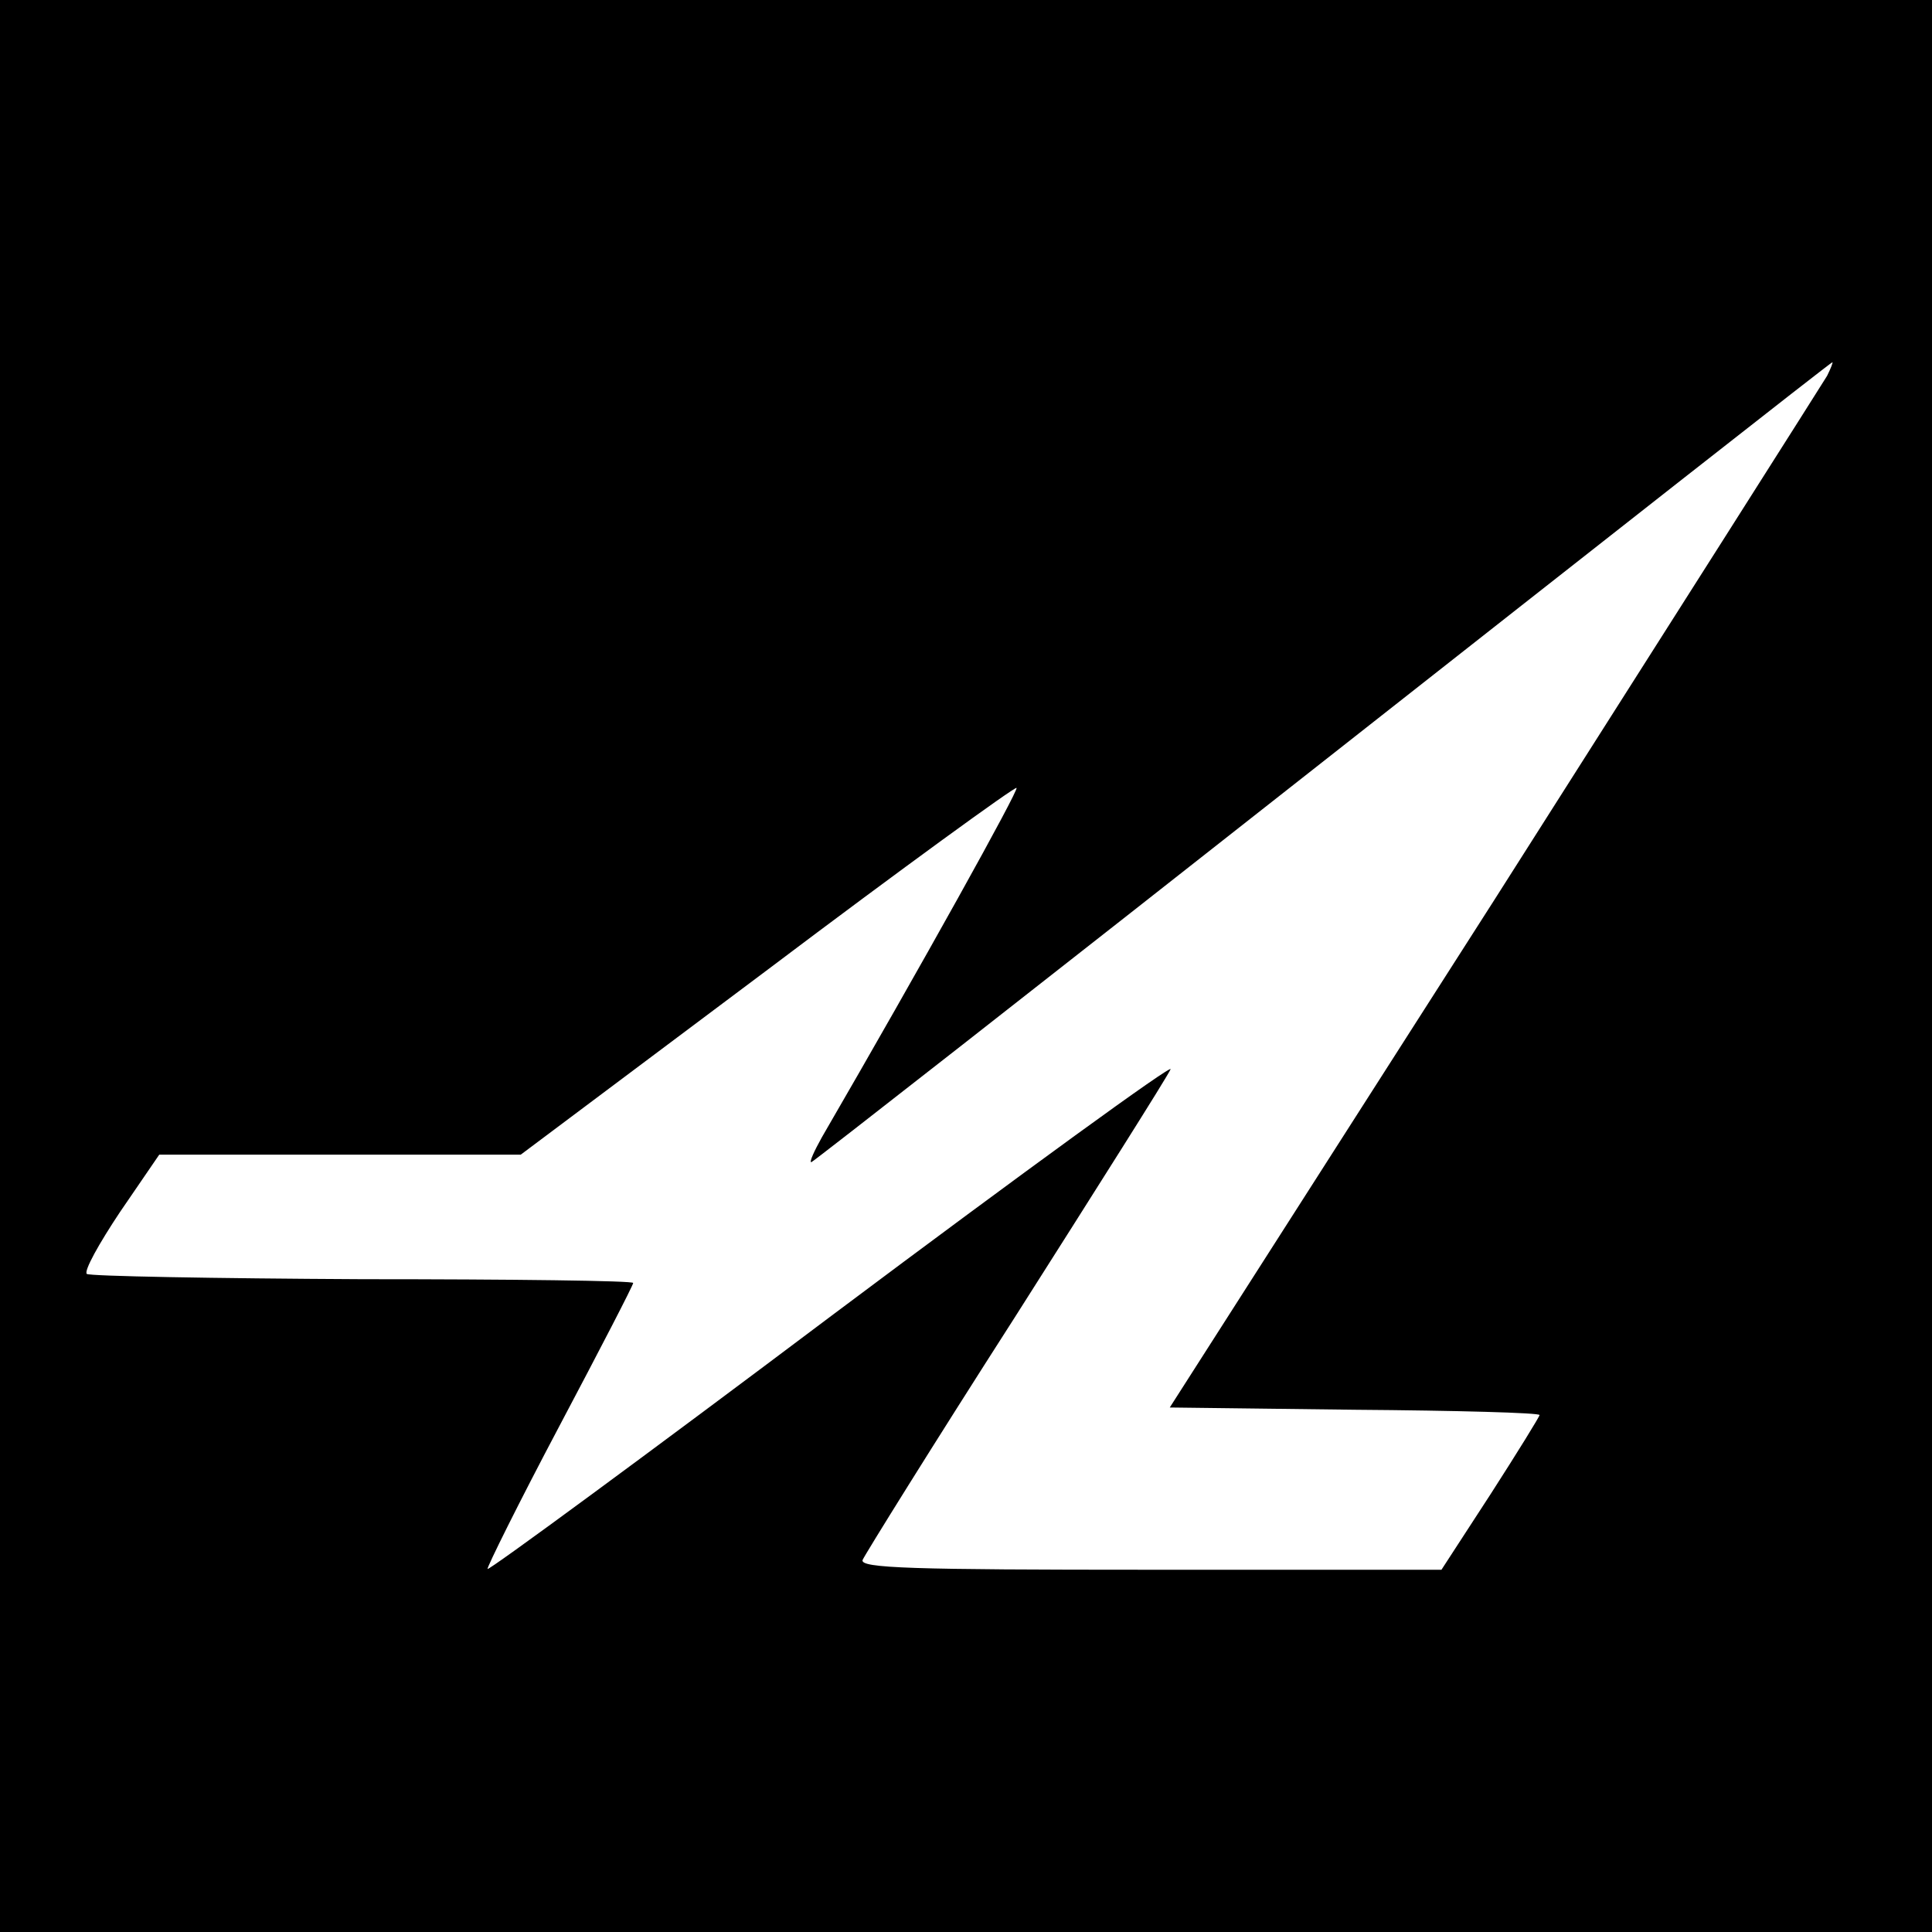
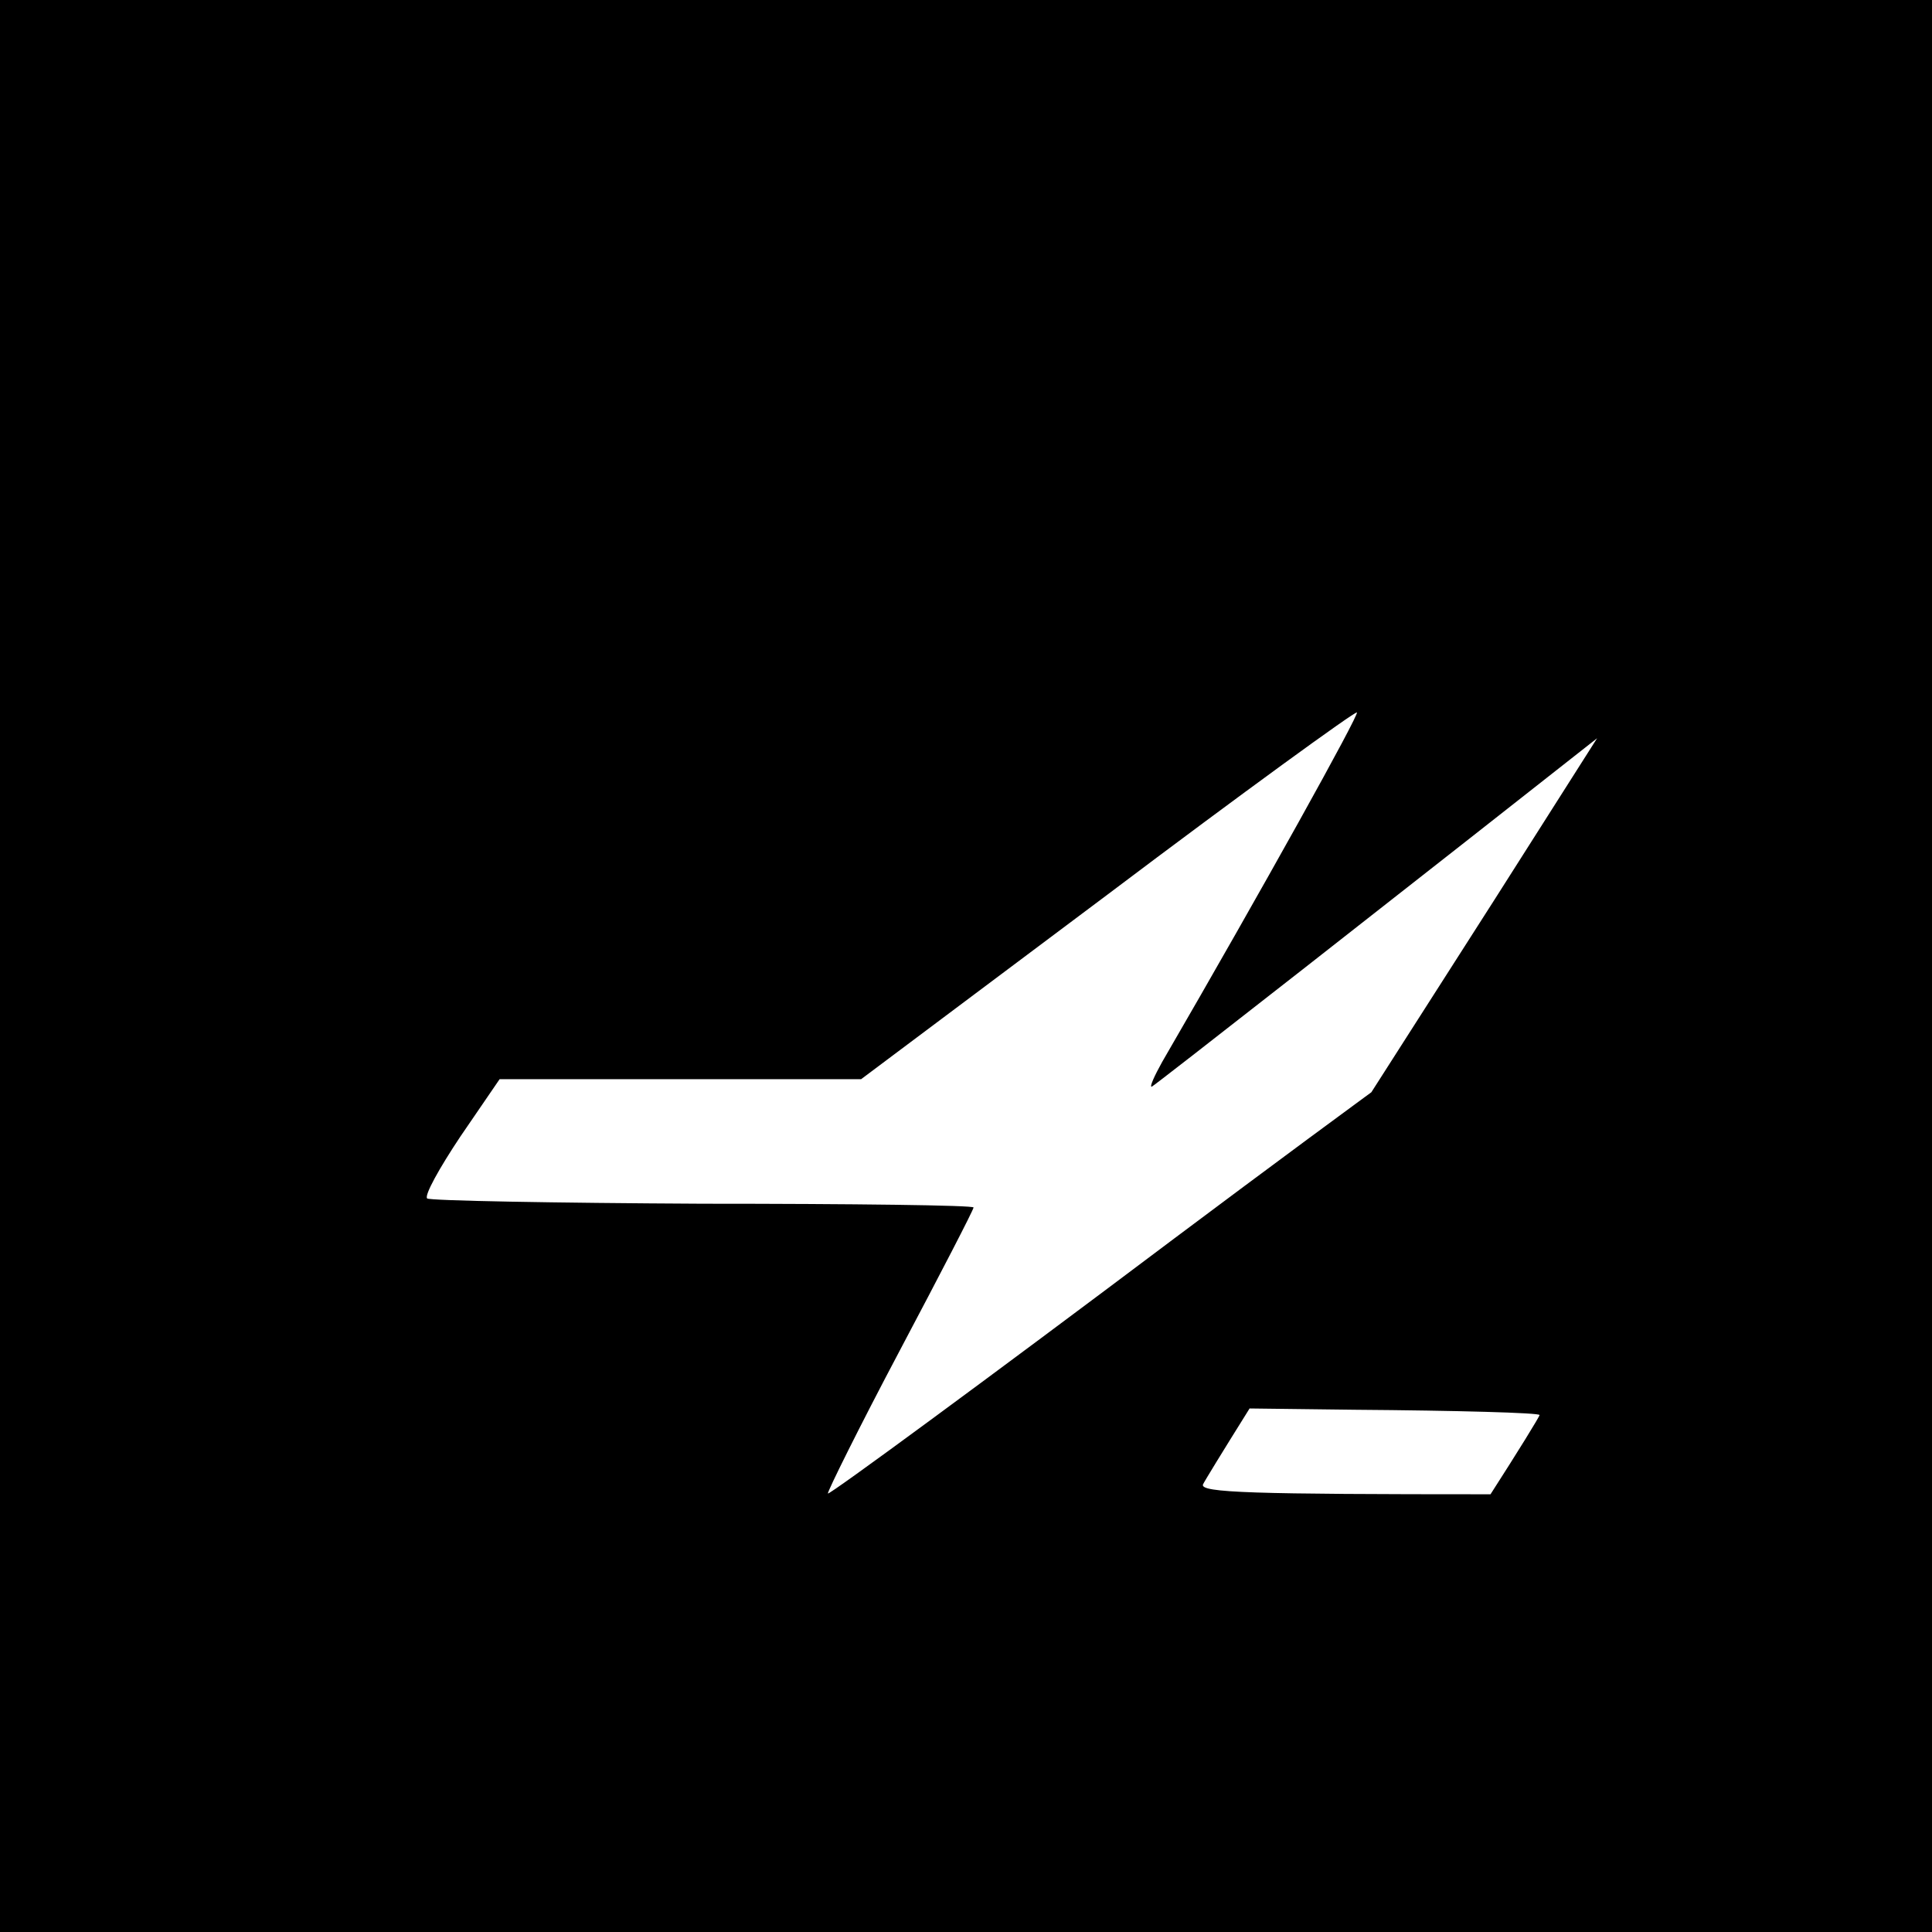
<svg xmlns="http://www.w3.org/2000/svg" version="1.0" width="256pt" height="256pt" viewBox="0 0 256 256" preserveAspectRatio="xMidYMid meet">
  <g transform="translate(0,256) scale(0.1,-0.1)" fill="#000000" stroke="none">
-     <path d="M0 1280 l0 -1280 1280 0 1280 0 0 1280 0 1280 -1280 0 -1280 0 0 -1280z m2421 782 c-6 -10 -204 -322 -440 -693 l-431 -674 245 -3 c135 -1 245 -4 245 -7 0 -2 -29 -49 -65 -105 l-65 -100 -386 0 c-315 0 -385 2 -381 13 3 7 93 152 202 322 108 170 201 317 206 328 6 10 -195 -136 -446 -324 -250 -188 -457 -340 -459 -338 -1 2 41 87 95 189 54 102 98 187 98 190 1 3 -161 5 -359 5 -197 1 -362 4 -365 7 -4 4 16 40 44 82 l52 76 239 0 240 0 327 245 c179 135 328 243 330 241 3 -3 -124 -232 -258 -463 -10 -18 -17 -33 -14 -33 2 0 306 238 677 530 370 291 674 530 676 530 1 0 -2 -8 -7 -18z" />
+     <path d="M0 1280 l0 -1280 1280 0 1280 0 0 1280 0 1280 -1280 0 -1280 0 0 -1280z m2421 782 c-6 -10 -204 -322 -440 -693 l-431 -674 245 -3 c135 -1 245 -4 245 -7 0 -2 -29 -49 -65 -105 c-315 0 -385 2 -381 13 3 7 93 152 202 322 108 170 201 317 206 328 6 10 -195 -136 -446 -324 -250 -188 -457 -340 -459 -338 -1 2 41 87 95 189 54 102 98 187 98 190 1 3 -161 5 -359 5 -197 1 -362 4 -365 7 -4 4 16 40 44 82 l52 76 239 0 240 0 327 245 c179 135 328 243 330 241 3 -3 -124 -232 -258 -463 -10 -18 -17 -33 -14 -33 2 0 306 238 677 530 370 291 674 530 676 530 1 0 -2 -8 -7 -18z" />
  </g>
</svg>